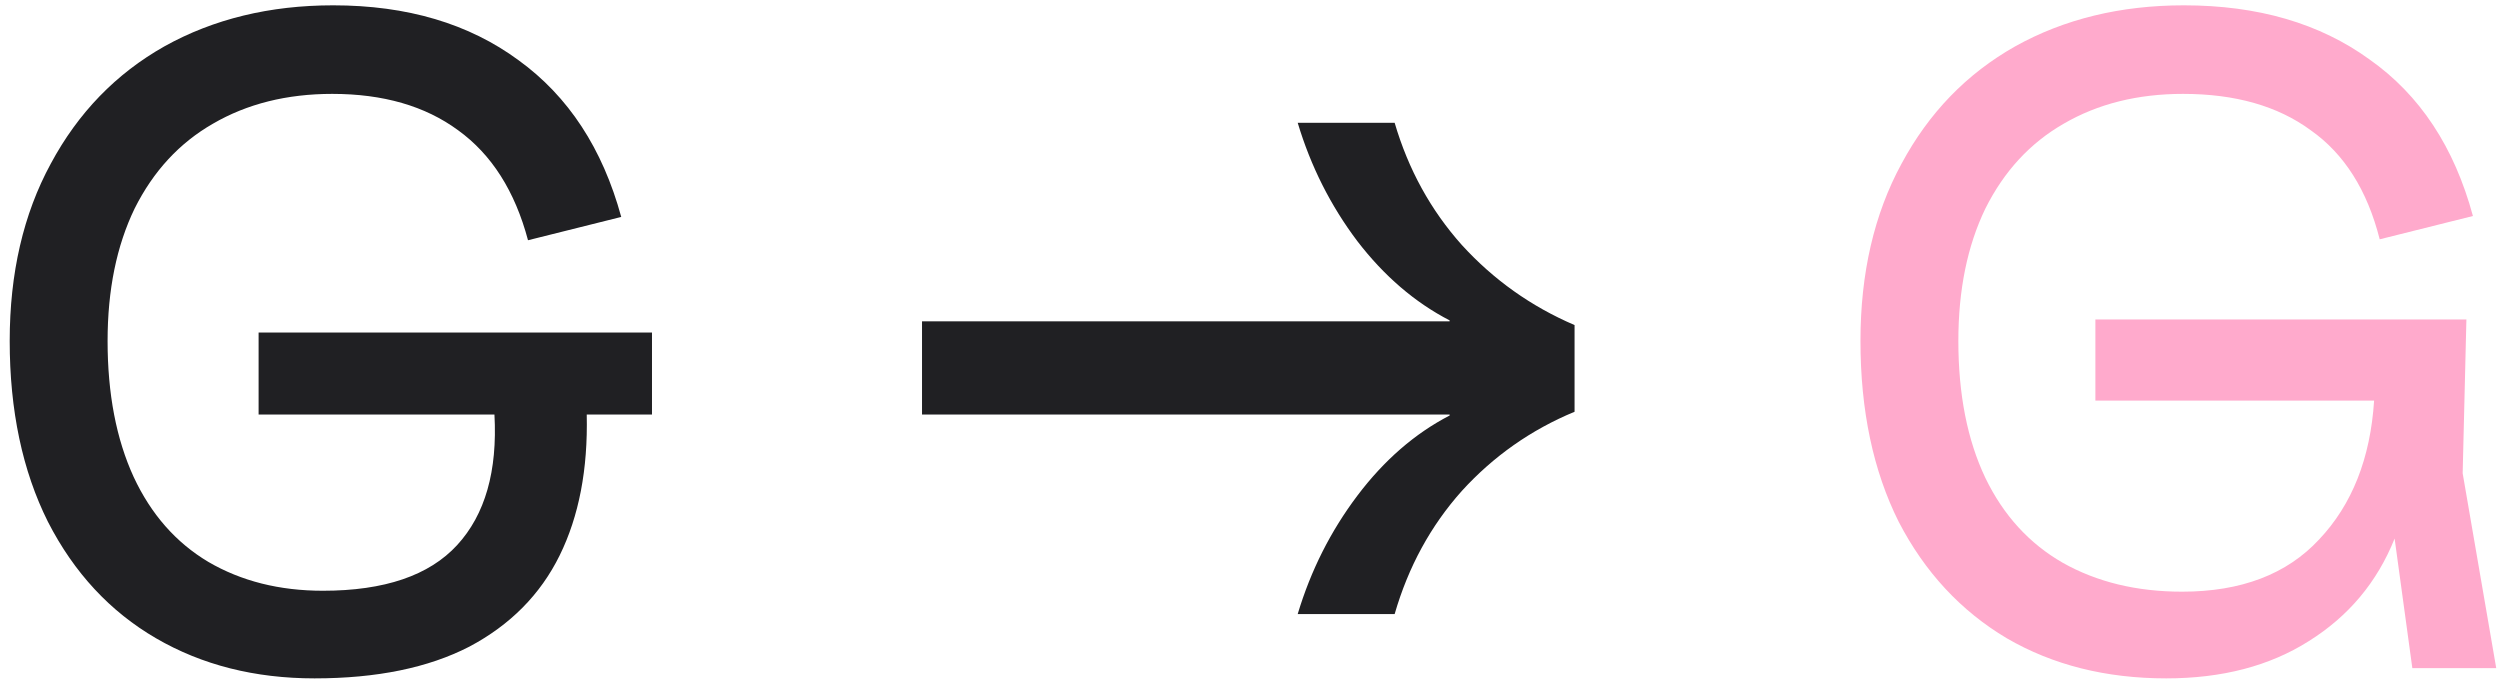
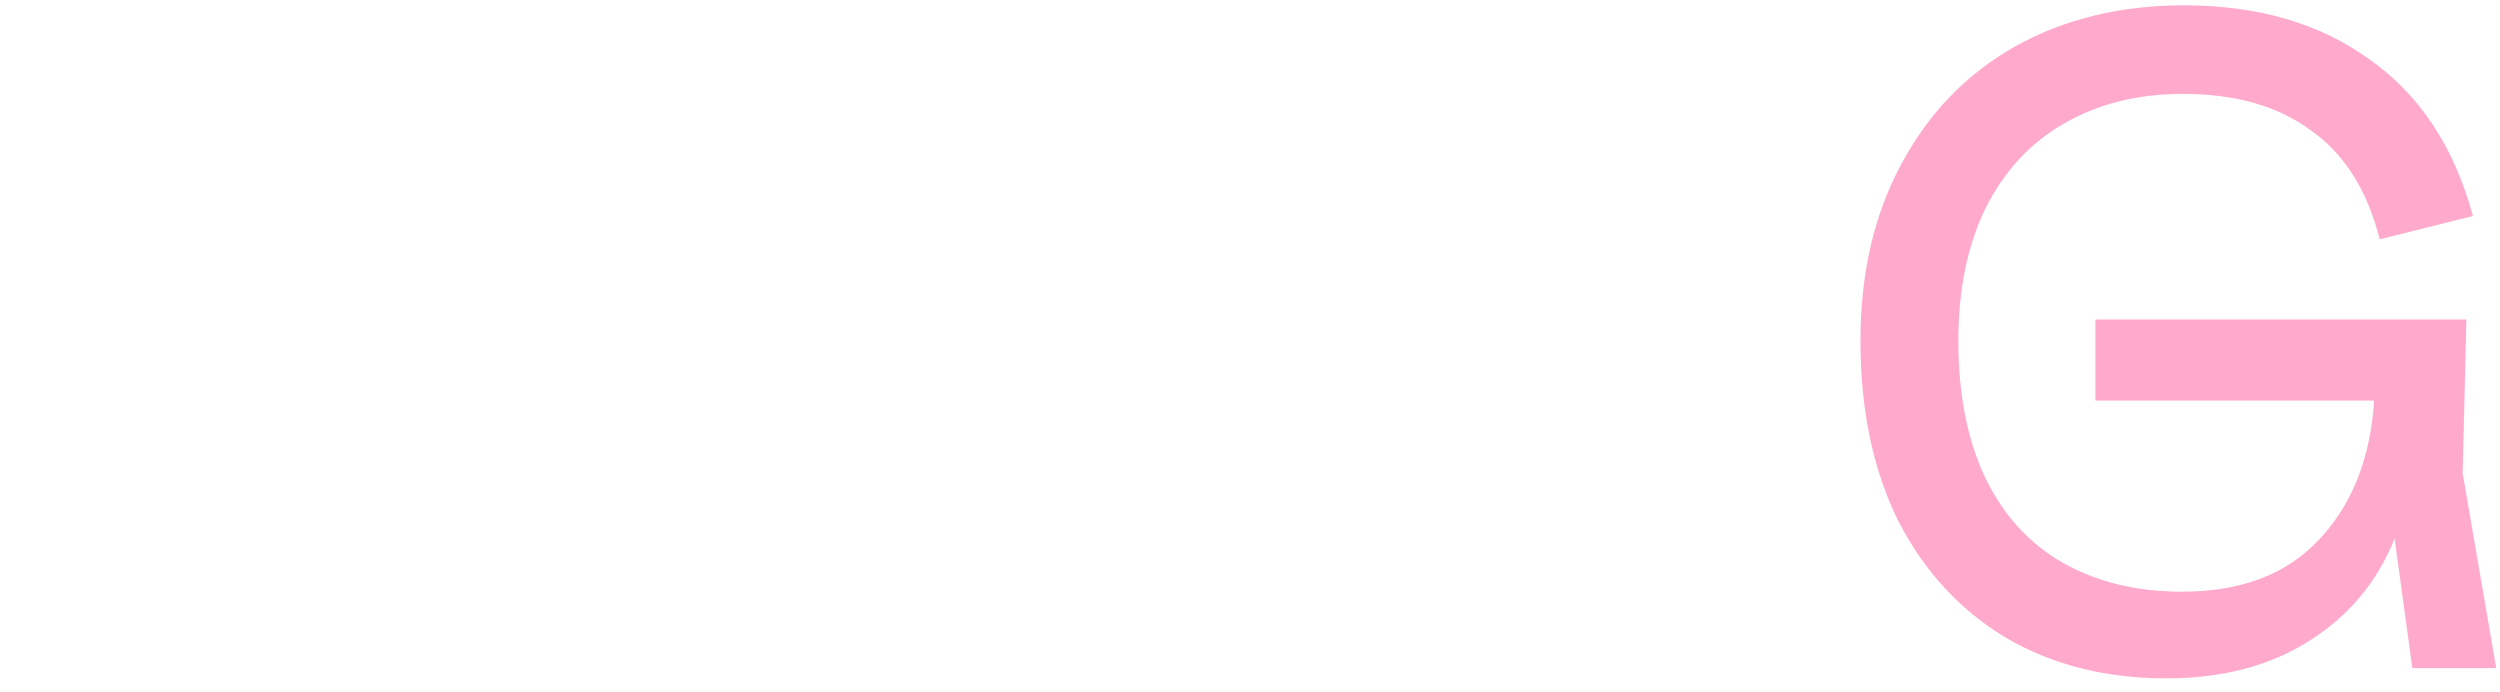
<svg xmlns="http://www.w3.org/2000/svg" width="177" height="49" viewBox="0 0 177 49" fill="none">
-   <path d="M22.269 48.029C18.045 48.029 14.305 47.083 11.049 45.191C7.793 43.299 5.241 40.549 3.393 36.941C1.589 33.333 0.687 29.065 0.687 24.137C0.687 19.341 1.655 15.161 3.591 11.597C5.527 7.989 8.211 5.217 11.643 3.281C15.119 1.345 19.101 0.377 23.589 0.377C28.825 0.377 33.203 1.675 36.723 4.271C40.243 6.823 42.663 10.519 43.983 15.359L37.383 17.009C36.459 13.533 34.809 10.937 32.433 9.221C30.101 7.505 27.131 6.647 23.523 6.647C20.311 6.647 17.495 7.351 15.075 8.759C12.699 10.123 10.851 12.125 9.531 14.765C8.255 17.405 7.617 20.529 7.617 24.137C7.617 27.877 8.233 31.089 9.465 33.773C10.697 36.413 12.457 38.415 14.745 39.779C17.077 41.143 19.783 41.825 22.863 41.825C27.219 41.825 30.387 40.747 32.367 38.591C34.347 36.435 35.227 33.355 35.007 29.351H18.309V23.543H46.161V29.351H41.541C41.629 33.223 40.991 36.545 39.627 39.317C38.263 42.089 36.129 44.245 33.225 45.785C30.321 47.281 26.669 48.029 22.269 48.029ZM91.877 43.475C92.801 40.395 94.209 37.601 96.101 35.093C97.993 32.585 100.171 30.693 102.635 29.417V29.351H65.279V22.751H102.635V22.685C100.171 21.409 97.993 19.539 96.101 17.075C94.209 14.567 92.801 11.773 91.877 8.693H98.741C99.709 11.993 101.293 14.875 103.493 17.339C105.737 19.803 108.399 21.695 111.479 23.015V29.153C108.399 30.429 105.737 32.299 103.493 34.763C101.293 37.227 99.709 40.131 98.741 43.475H91.877Z" fill="#202023" />
  <path d="M153.369 48.029C149.101 48.029 145.339 47.083 142.083 45.191C138.827 43.255 136.275 40.505 134.427 36.941C132.623 33.333 131.721 29.065 131.721 24.137C131.721 19.341 132.689 15.161 134.625 11.597C136.561 7.989 139.245 5.217 142.677 3.281C146.153 1.345 150.135 0.377 154.623 0.377C159.859 0.377 164.237 1.653 167.757 4.205C171.321 6.713 173.763 10.409 175.083 15.293L168.483 16.943C167.603 13.467 165.975 10.893 163.599 9.221C161.267 7.505 158.253 6.647 154.557 6.647C151.345 6.647 148.529 7.351 146.109 8.759C143.733 10.123 141.885 12.125 140.565 14.765C139.289 17.405 138.651 20.529 138.651 24.137C138.651 27.921 139.289 31.155 140.565 33.839C141.841 36.479 143.667 38.481 146.043 39.845C148.463 41.209 151.279 41.891 154.491 41.891C158.671 41.891 161.905 40.659 164.193 38.195C166.525 35.731 167.823 32.453 168.087 28.361H148.353V22.619H174.621L174.357 33.509L176.733 47.303H170.793L169.539 38.129C168.307 41.209 166.283 43.629 163.467 45.389C160.695 47.149 157.329 48.029 153.369 48.029Z" fill="#FFAACC" />
</svg>